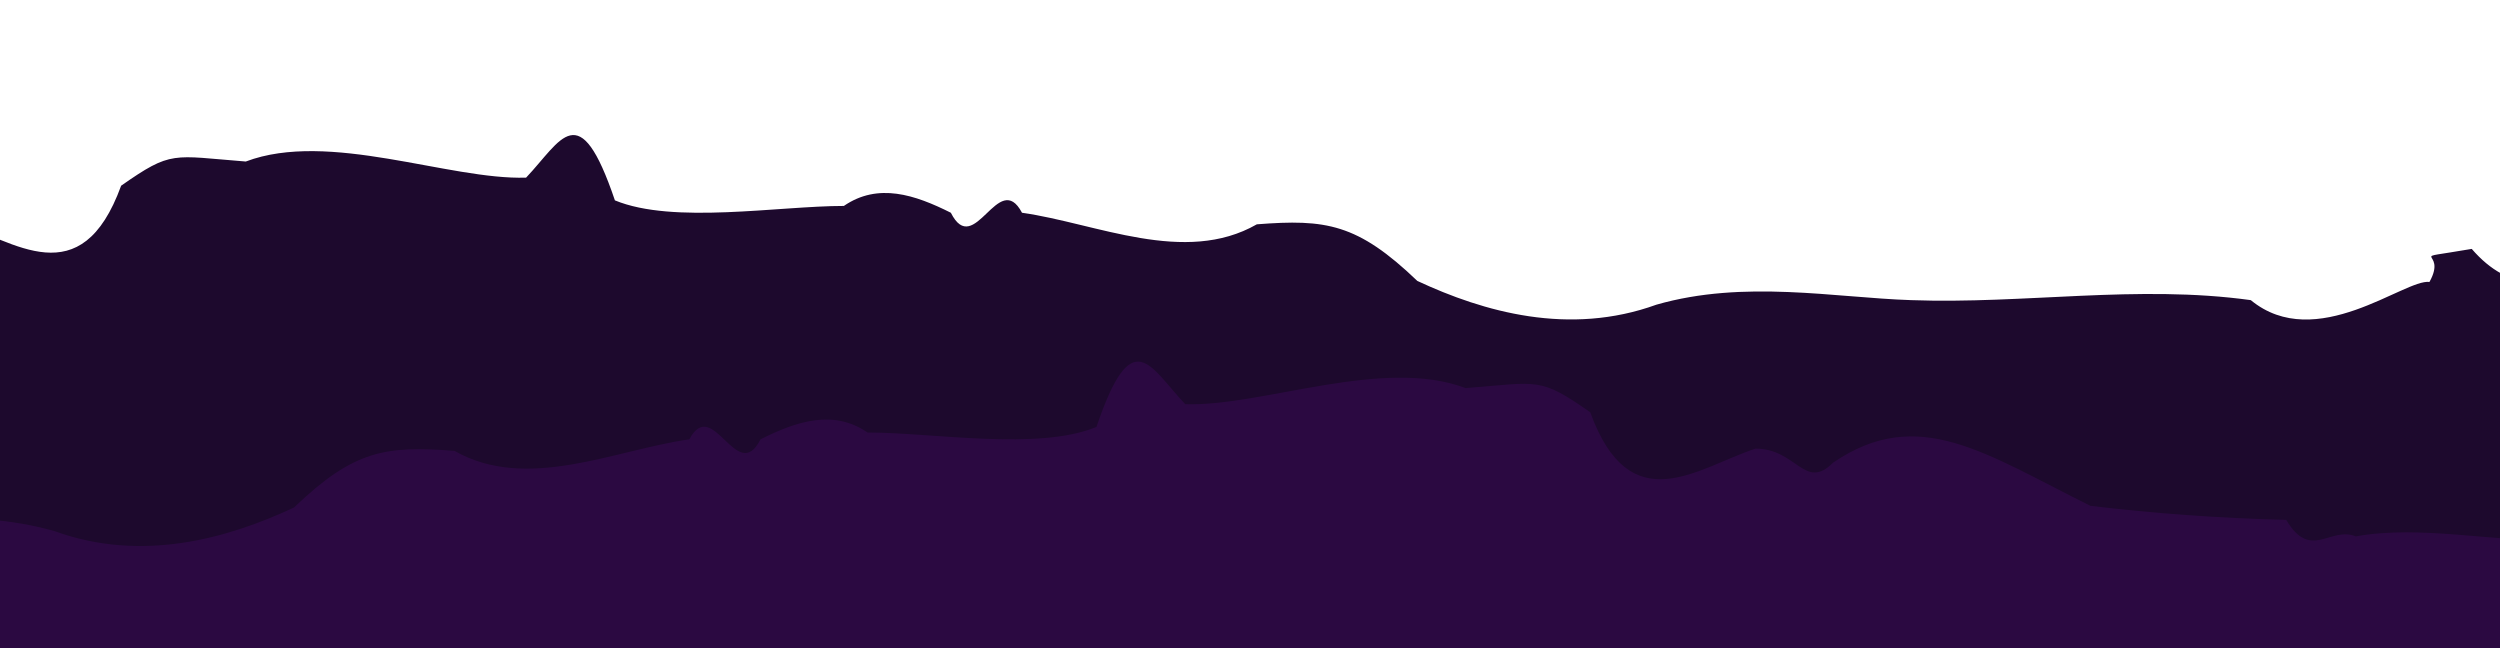
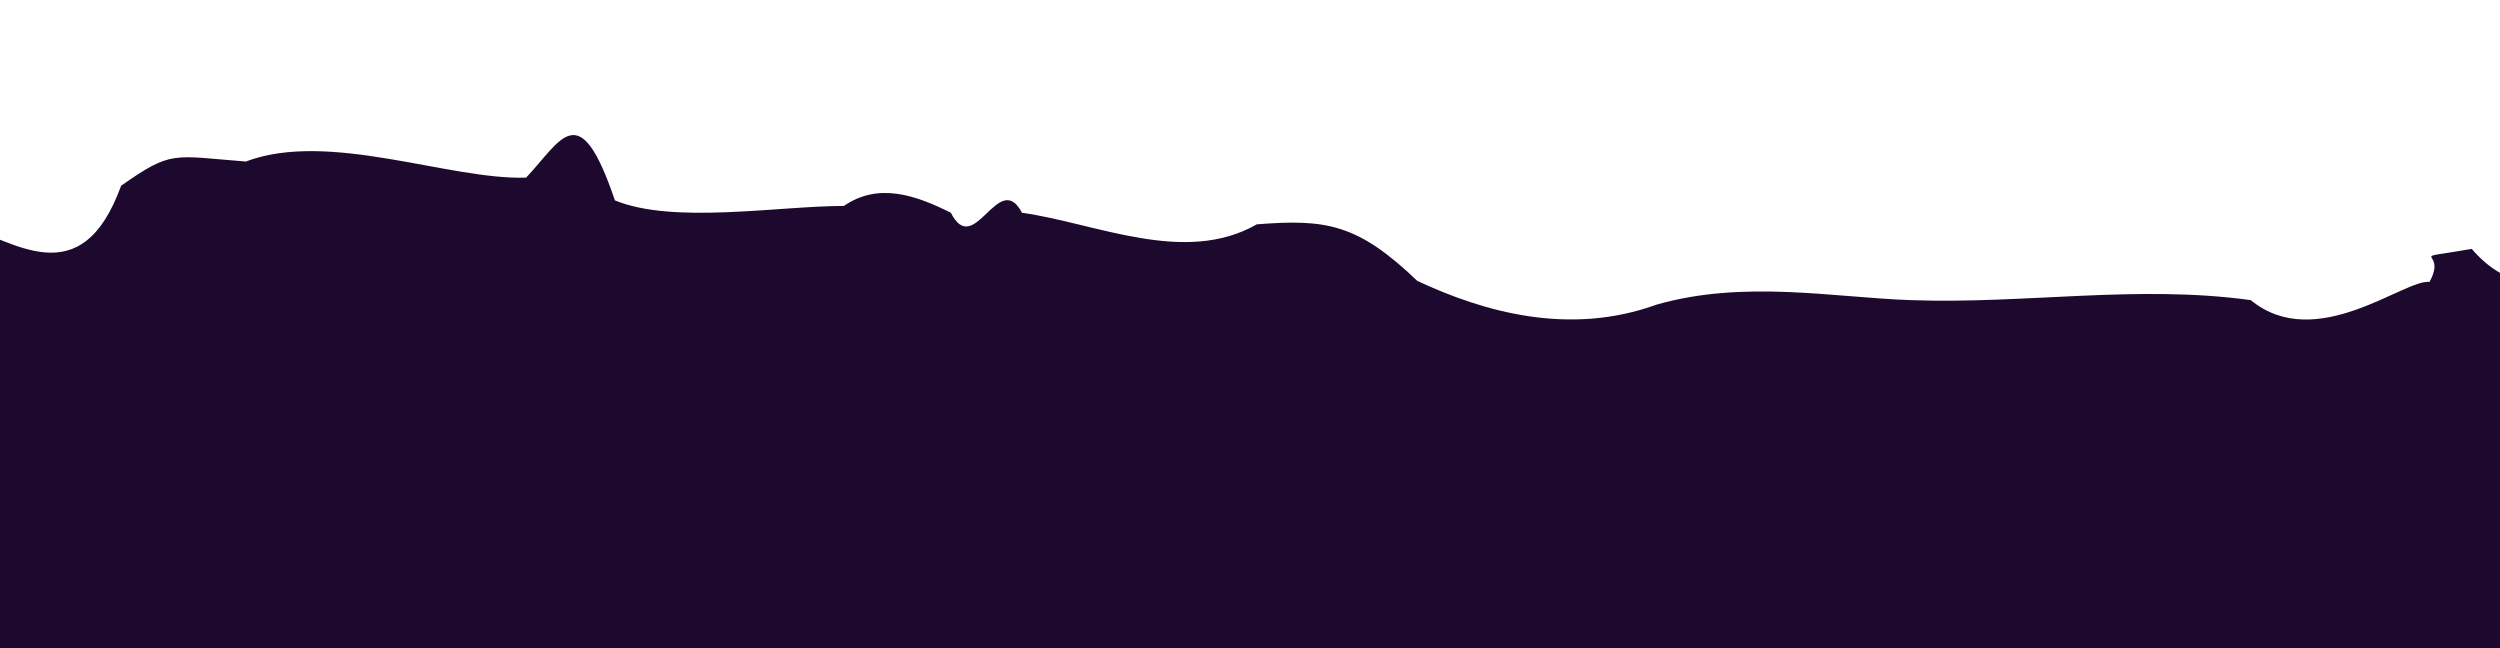
<svg xmlns="http://www.w3.org/2000/svg" width="320" height="83" viewBox="0 0 320 83" fill="none">
-   <path d="M-627.945 133.919L847.055 133.919L847.055 18.586C837.742 18.586 830.758 16.788 840.207 12.954C838.085 9.2 773.651 13.695 817.611 14.223C816.515 15.546 785.702 12.664 776.526 13.853C778.786 12.135 773.034 8.565 766.05 6.794C776.732 4.335 773.377 4.15 716.612 8.169C705.245 5.525 677.855 3.33 673.267 4.917C663.133 1.083 617.119 2.96 626.637 1.929C593.153 0.052 642.865 4.097 579.458 3.489C571.926 4.917 557.204 9.2 551.11 3.489C540.633 -5.448 531.595 5.895 518.858 3.489C508.04 2.59 498.316 16.021 488.251 4.335C478.527 10.839 468.941 9.438 458.944 8.407C449.974 11.262 442.578 13.298 433.129 13.457C423.474 12.505 416.079 17.74 405.739 16.101C389.443 19.115 376.022 8.777 363.902 23.319C358.013 35.508 356.027 21.098 347.947 28.052C337.539 28.713 326.241 43.282 316.381 31.859C307.342 33.419 313.436 31.674 310.971 36.09C307.821 35.667 296.455 45.291 288.101 38.417C273.584 36.407 259.136 38.945 244.62 38.417C234.828 38.099 223.256 35.773 212.026 38.998C200.865 43.044 189.909 39.924 181.418 35.958C173.749 28.607 169.709 28.026 160.876 28.713C151.632 34.001 140.334 28.581 130.816 27.232C127.803 21.548 124.722 33.208 121.709 27.232C117.121 24.932 112.396 23.346 108.014 26.36C99.66 26.36 86.171 28.739 78.707 25.646C74.119 12.108 71.86 17.978 67.34 22.738C57.48 23.055 42.074 16.656 31.46 20.675C22.011 19.935 22.011 19.221 15.506 23.769C10.37 37.888 1.811 30.881 -5.653 28.422C-10.925 28.422 -11.953 33.869 -15.582 30.22C-26.469 22.79 -35.028 29.057 -48.518 35.746C-56.658 36.725 -65.071 37.329 -73.579 37.544C-76.729 42.832 -79.194 38.311 -82.481 39.659C-90.766 38.152 -100.49 40.426 -108.706 40.188C-114.595 39.765 -116.17 42.33 -122.401 43.176C-127.331 40.188 -133.905 37.068 -138.903 43.176C-148.832 41.96 -159.446 52.536 -170.128 42.832C-180.673 42.489 -191.149 45.635 -200.804 43.969C-212.924 49.257 -226.756 44.762 -239.013 43.176C-253.598 43.837 -264.348 47.089 -280.097 43.176C-290.163 38.946 -300.639 32.864 -310.568 43.335C-320.771 46.375 -331.11 44.762 -341.039 43.176C-349.598 44.551 -349.324 43.414 -358.157 40.082C-372.4 38.813 -381.302 36.143 -395.613 33.631C-406.569 35.35 -405.678 30.749 -412.8 28.343C-412.457 26.677 -416.566 17.317 -425.467 18.005C-437.108 21.971 -442.654 23.584 -451.556 16.26C-459.947 15.305 -468.86 15.268 -477.302 16.154C-494.832 12.717 -492.23 29.797 -496.064 15.916C-512.361 9.729 -510.101 7.984 -517.154 11.447C-533.52 15.942 -544.544 10.311 -556.458 11.447C-578.439 12.003 -575.22 18.613 -583.848 13.06C-583.921 12.947 -583.921 12.829 -583.848 12.717L-586.861 14.488C-593.708 15.757 -602.473 16.841 -600.556 14.488C-608.225 14.197 -618.359 16.339 -622.604 14.488C-624.522 14.488 -624.659 14.832 -627.945 14.488L-627.945 78.553L-627.945 95.634C-626.641 97.126 -626.641 98.742 -627.945 100.234L-627.945 133.919Z" fill="#1D092D" />
+   <path d="M-627.945 133.919L847.055 133.919L847.055 18.586C837.742 18.586 830.758 16.788 840.207 12.954C838.085 9.2 773.651 13.695 817.611 14.223C816.515 15.546 785.702 12.664 776.526 13.853C778.786 12.135 773.034 8.565 766.05 6.794C776.732 4.335 773.377 4.15 716.612 8.169C705.245 5.525 677.855 3.33 673.267 4.917C663.133 1.083 617.119 2.96 626.637 1.929C593.153 0.052 642.865 4.097 579.458 3.489C571.926 4.917 557.204 9.2 551.11 3.489C540.633 -5.448 531.595 5.895 518.858 3.489C508.04 2.59 498.316 16.021 488.251 4.335C478.527 10.839 468.941 9.438 458.944 8.407C449.974 11.262 442.578 13.298 433.129 13.457C423.474 12.505 416.079 17.74 405.739 16.101C389.443 19.115 376.022 8.777 363.902 23.319C358.013 35.508 356.027 21.098 347.947 28.052C337.539 28.713 326.241 43.282 316.381 31.859C307.342 33.419 313.436 31.674 310.971 36.09C307.821 35.667 296.455 45.291 288.101 38.417C273.584 36.407 259.136 38.945 244.62 38.417C234.828 38.099 223.256 35.773 212.026 38.998C200.865 43.044 189.909 39.924 181.418 35.958C173.749 28.607 169.709 28.026 160.876 28.713C151.632 34.001 140.334 28.581 130.816 27.232C127.803 21.548 124.722 33.208 121.709 27.232C117.121 24.932 112.396 23.346 108.014 26.36C99.66 26.36 86.171 28.739 78.707 25.646C74.119 12.108 71.86 17.978 67.34 22.738C57.48 23.055 42.074 16.656 31.46 20.675C22.011 19.935 22.011 19.221 15.506 23.769C10.37 37.888 1.811 30.881 -5.653 28.422C-26.469 22.79 -35.028 29.057 -48.518 35.746C-56.658 36.725 -65.071 37.329 -73.579 37.544C-76.729 42.832 -79.194 38.311 -82.481 39.659C-90.766 38.152 -100.49 40.426 -108.706 40.188C-114.595 39.765 -116.17 42.33 -122.401 43.176C-127.331 40.188 -133.905 37.068 -138.903 43.176C-148.832 41.96 -159.446 52.536 -170.128 42.832C-180.673 42.489 -191.149 45.635 -200.804 43.969C-212.924 49.257 -226.756 44.762 -239.013 43.176C-253.598 43.837 -264.348 47.089 -280.097 43.176C-290.163 38.946 -300.639 32.864 -310.568 43.335C-320.771 46.375 -331.11 44.762 -341.039 43.176C-349.598 44.551 -349.324 43.414 -358.157 40.082C-372.4 38.813 -381.302 36.143 -395.613 33.631C-406.569 35.35 -405.678 30.749 -412.8 28.343C-412.457 26.677 -416.566 17.317 -425.467 18.005C-437.108 21.971 -442.654 23.584 -451.556 16.26C-459.947 15.305 -468.86 15.268 -477.302 16.154C-494.832 12.717 -492.23 29.797 -496.064 15.916C-512.361 9.729 -510.101 7.984 -517.154 11.447C-533.52 15.942 -544.544 10.311 -556.458 11.447C-578.439 12.003 -575.22 18.613 -583.848 13.06C-583.921 12.947 -583.921 12.829 -583.848 12.717L-586.861 14.488C-593.708 15.757 -602.473 16.841 -600.556 14.488C-608.225 14.197 -618.359 16.339 -622.604 14.488C-624.522 14.488 -624.659 14.832 -627.945 14.488L-627.945 78.553L-627.945 95.634C-626.641 97.126 -626.641 98.742 -627.945 100.234L-627.945 133.919Z" fill="#1D092D" />
  <g clip-path="url(#clip0_4437_5238)">
-     <path d="M847 162.919L-628 162.92L-628 47.587C-618.688 47.587 -611.703 45.789 -621.153 41.955C-619.03 38.2 -554.596 42.695 -598.556 43.224C-597.461 44.546 -566.647 41.664 -557.472 42.854C-559.731 41.135 -553.98 37.566 -546.995 35.794C-557.677 33.335 -554.322 33.15 -497.557 37.169C-486.19 34.525 -458.801 32.331 -454.213 33.917C-444.079 30.083 -398.064 31.96 -407.582 30.929C-374.098 29.052 -423.81 33.097 -360.403 32.489C-352.871 33.917 -338.149 38.2 -332.055 32.489C-321.579 23.552 -312.54 34.895 -299.804 32.489C-288.985 31.59 -279.261 45.022 -269.196 33.335C-259.473 39.84 -249.886 38.438 -239.889 37.407C-230.919 40.263 -223.524 42.299 -214.074 42.457C-204.419 41.505 -197.024 46.74 -186.685 45.101C-170.388 48.115 -156.967 37.777 -144.847 52.319C-138.958 64.508 -136.972 50.099 -128.893 57.052C-118.484 57.713 -107.186 72.282 -97.326 60.86C-88.287 62.42 -94.382 60.675 -91.916 65.09C-88.767 64.667 -77.4 74.291 -69.046 67.417C-54.53 65.407 -40.082 67.946 -25.565 67.417C-15.773 67.1 -4.201 64.773 7.029 67.999C18.19 72.044 29.146 68.924 37.636 64.958C45.306 57.608 49.346 57.026 58.179 57.713C67.423 63.001 78.721 57.581 88.239 56.233C91.252 50.548 94.333 62.208 97.346 56.233C101.934 53.932 106.658 52.346 111.041 55.36C119.394 55.36 132.884 57.74 140.348 54.646C144.935 41.109 147.195 46.978 151.714 51.738C161.575 52.055 176.981 45.656 187.595 49.675C197.044 48.935 197.044 48.221 203.549 52.769C208.685 66.888 217.244 59.881 224.708 57.422C229.98 57.422 231.007 62.869 234.636 59.22C245.524 51.791 254.083 58.057 267.572 64.746C275.713 65.726 284.126 66.329 292.634 66.544C295.784 71.832 298.249 67.311 301.536 68.659C309.821 67.152 319.544 69.426 327.761 69.188C333.65 68.765 335.225 71.33 341.456 72.176C346.386 69.188 352.96 66.068 357.958 72.176C367.887 70.96 378.5 81.536 389.182 71.832C399.727 71.489 410.204 74.635 419.859 72.969C431.979 78.257 445.81 73.763 458.067 72.176C472.652 72.837 483.403 76.089 499.152 72.176C509.217 67.946 519.694 61.864 529.623 72.335C539.825 75.375 550.165 73.763 560.094 72.176C568.653 73.551 568.379 72.414 577.212 69.082C591.455 67.813 600.356 65.143 614.667 62.631C625.623 64.35 624.733 59.749 631.854 57.343C631.512 55.677 635.621 46.317 644.522 47.005C656.163 50.971 661.709 52.584 670.611 45.26C679.002 44.305 687.915 44.268 696.357 45.154C713.886 41.717 711.284 58.797 715.119 44.916C731.416 38.729 729.156 36.984 736.209 40.448C752.574 44.942 763.599 39.311 775.513 40.448C797.493 41.003 794.275 47.613 802.903 42.06C802.975 41.947 802.975 41.83 802.903 41.717L805.916 43.488C812.763 44.757 821.528 45.841 819.61 43.488C827.279 43.197 837.414 45.339 841.659 43.488C843.576 43.488 843.713 43.832 847 43.488L847 107.553L847 124.634C845.695 126.126 845.695 127.742 847 129.234L847 162.919Z" fill="#2B0941" />
-   </g>
+     </g>
  <defs>
    <clipPath id="clip0_4437_5238">
-       <rect width="1475" height="134" fill="white" transform="matrix(-1 1.74846e-07 1.74846e-07 1 847 28.92)" />
-     </clipPath>
+       </clipPath>
  </defs>
</svg>